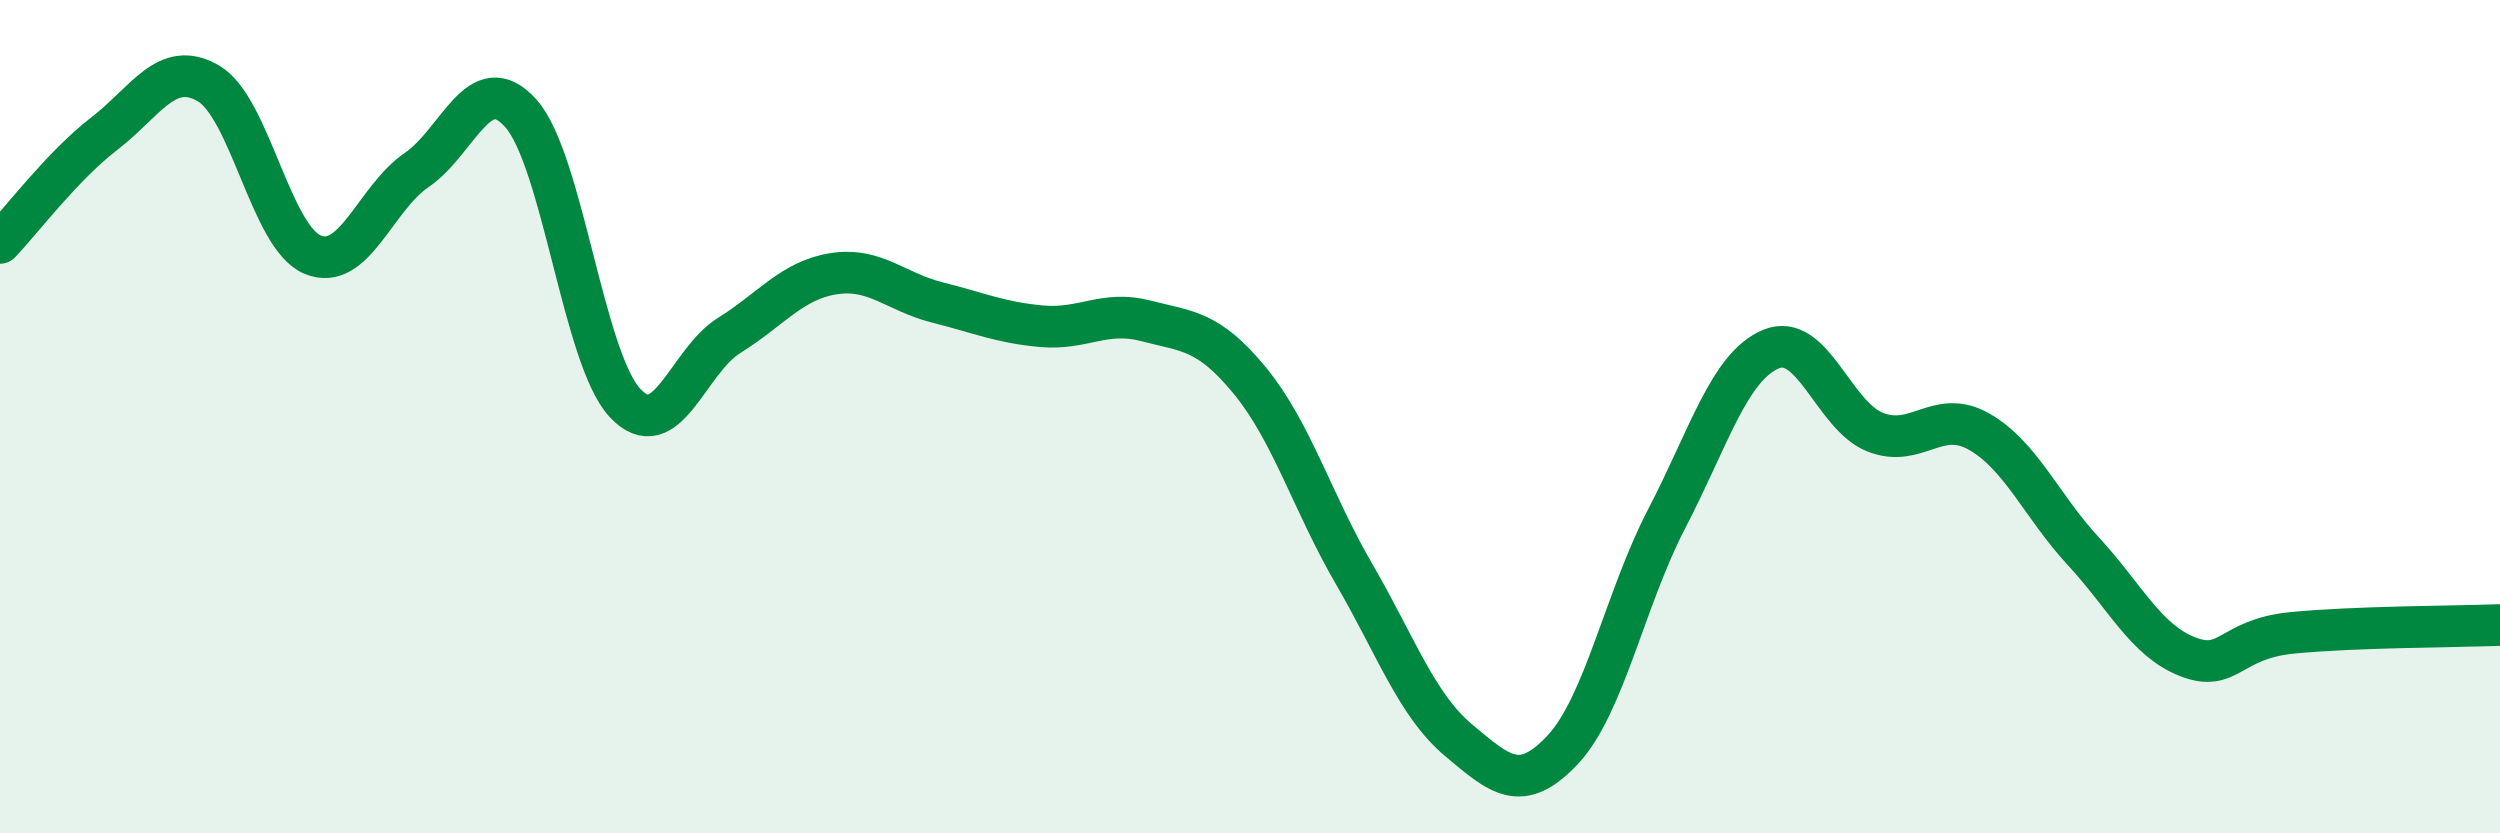
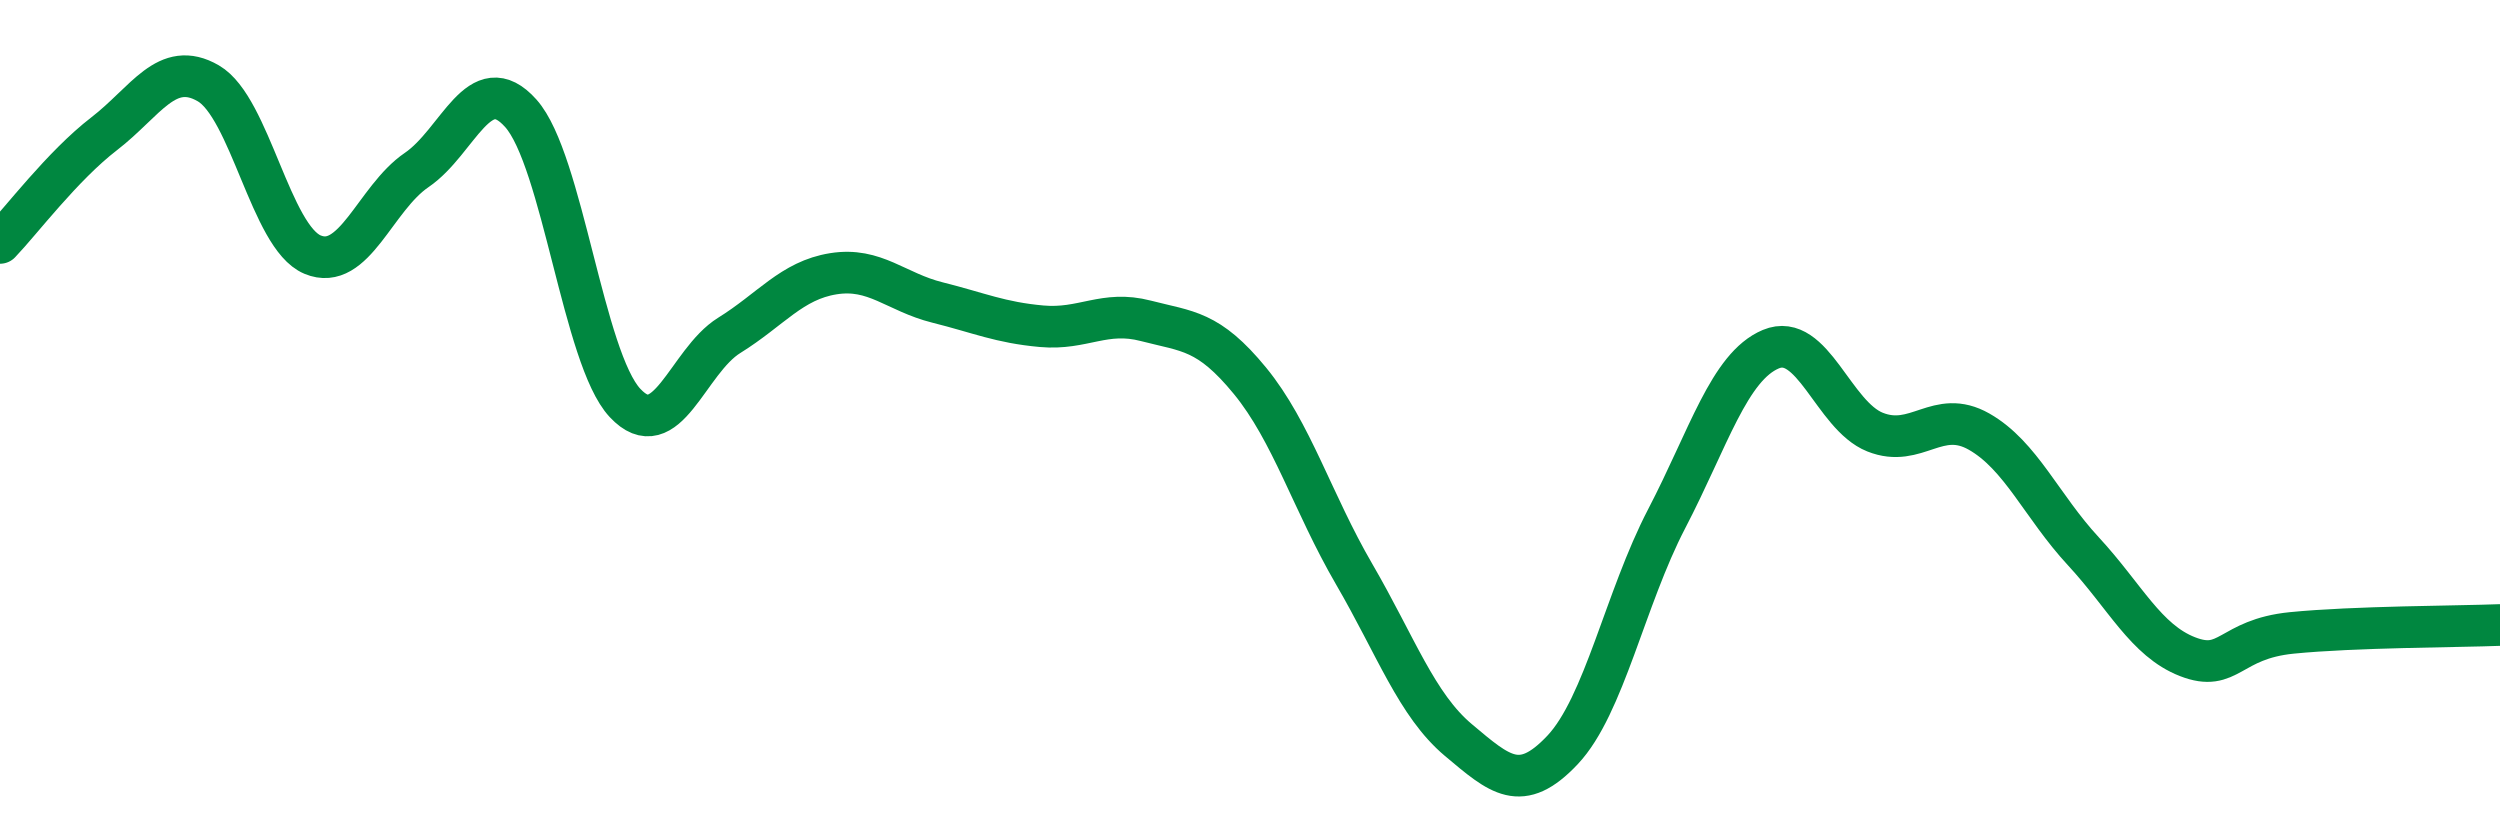
<svg xmlns="http://www.w3.org/2000/svg" width="60" height="20" viewBox="0 0 60 20">
-   <path d="M 0,5.83 C 0.5,5.31 1.5,3.98 2.5,3.21 C 3.5,2.44 4,1.42 5,2 C 6,2.58 6.5,5.69 7.5,6.11 C 8.5,6.53 9,4.76 10,4.08 C 11,3.4 11.5,1.6 12.5,2.72 C 13.5,3.84 14,8.6 15,9.67 C 16,10.74 16.5,8.67 17.5,8.05 C 18.5,7.43 19,6.73 20,6.57 C 21,6.41 21.5,7.01 22.5,7.26 C 23.5,7.51 24,7.74 25,7.83 C 26,7.92 26.5,7.44 27.5,7.7 C 28.5,7.96 29,7.92 30,9.14 C 31,10.36 31.5,12.06 32.5,13.78 C 33.5,15.5 34,16.92 35,17.76 C 36,18.6 36.5,19.06 37.5,18 C 38.5,16.94 39,14.37 40,12.45 C 41,10.53 41.5,8.8 42.5,8.38 C 43.5,7.96 44,9.97 45,10.37 C 46,10.77 46.5,9.79 47.5,10.36 C 48.5,10.93 49,12.15 50,13.23 C 51,14.31 51.5,15.37 52.5,15.76 C 53.5,16.15 53.5,15.34 55,15.19 C 56.5,15.04 59,15.04 60,15L60 20L0 20Z" fill="#008740" opacity="0.1" stroke-linecap="round" stroke-linejoin="round" />
  <path d="M 0,5.83 C 0.5,5.31 1.5,3.98 2.5,3.21 C 3.5,2.44 4,1.42 5,2 C 6,2.58 6.5,5.69 7.5,6.11 C 8.5,6.53 9,4.76 10,4.08 C 11,3.4 11.5,1.6 12.5,2.72 C 13.5,3.84 14,8.6 15,9.67 C 16,10.74 16.5,8.67 17.5,8.05 C 18.5,7.43 19,6.73 20,6.57 C 21,6.41 21.5,7.01 22.5,7.26 C 23.5,7.51 24,7.74 25,7.83 C 26,7.92 26.5,7.44 27.5,7.7 C 28.5,7.96 29,7.92 30,9.14 C 31,10.36 31.5,12.06 32.5,13.78 C 33.5,15.5 34,16.92 35,17.76 C 36,18.6 36.5,19.06 37.5,18 C 38.5,16.94 39,14.37 40,12.45 C 41,10.53 41.5,8.8 42.5,8.38 C 43.5,7.96 44,9.97 45,10.37 C 46,10.77 46.5,9.79 47.5,10.36 C 48.5,10.93 49,12.15 50,13.23 C 51,14.31 51.5,15.37 52.5,15.76 C 53.5,16.15 53.5,15.34 55,15.19 C 56.5,15.04 59,15.04 60,15" stroke="#008740" stroke-width="1" fill="none" stroke-linecap="round" stroke-linejoin="round" />
</svg>